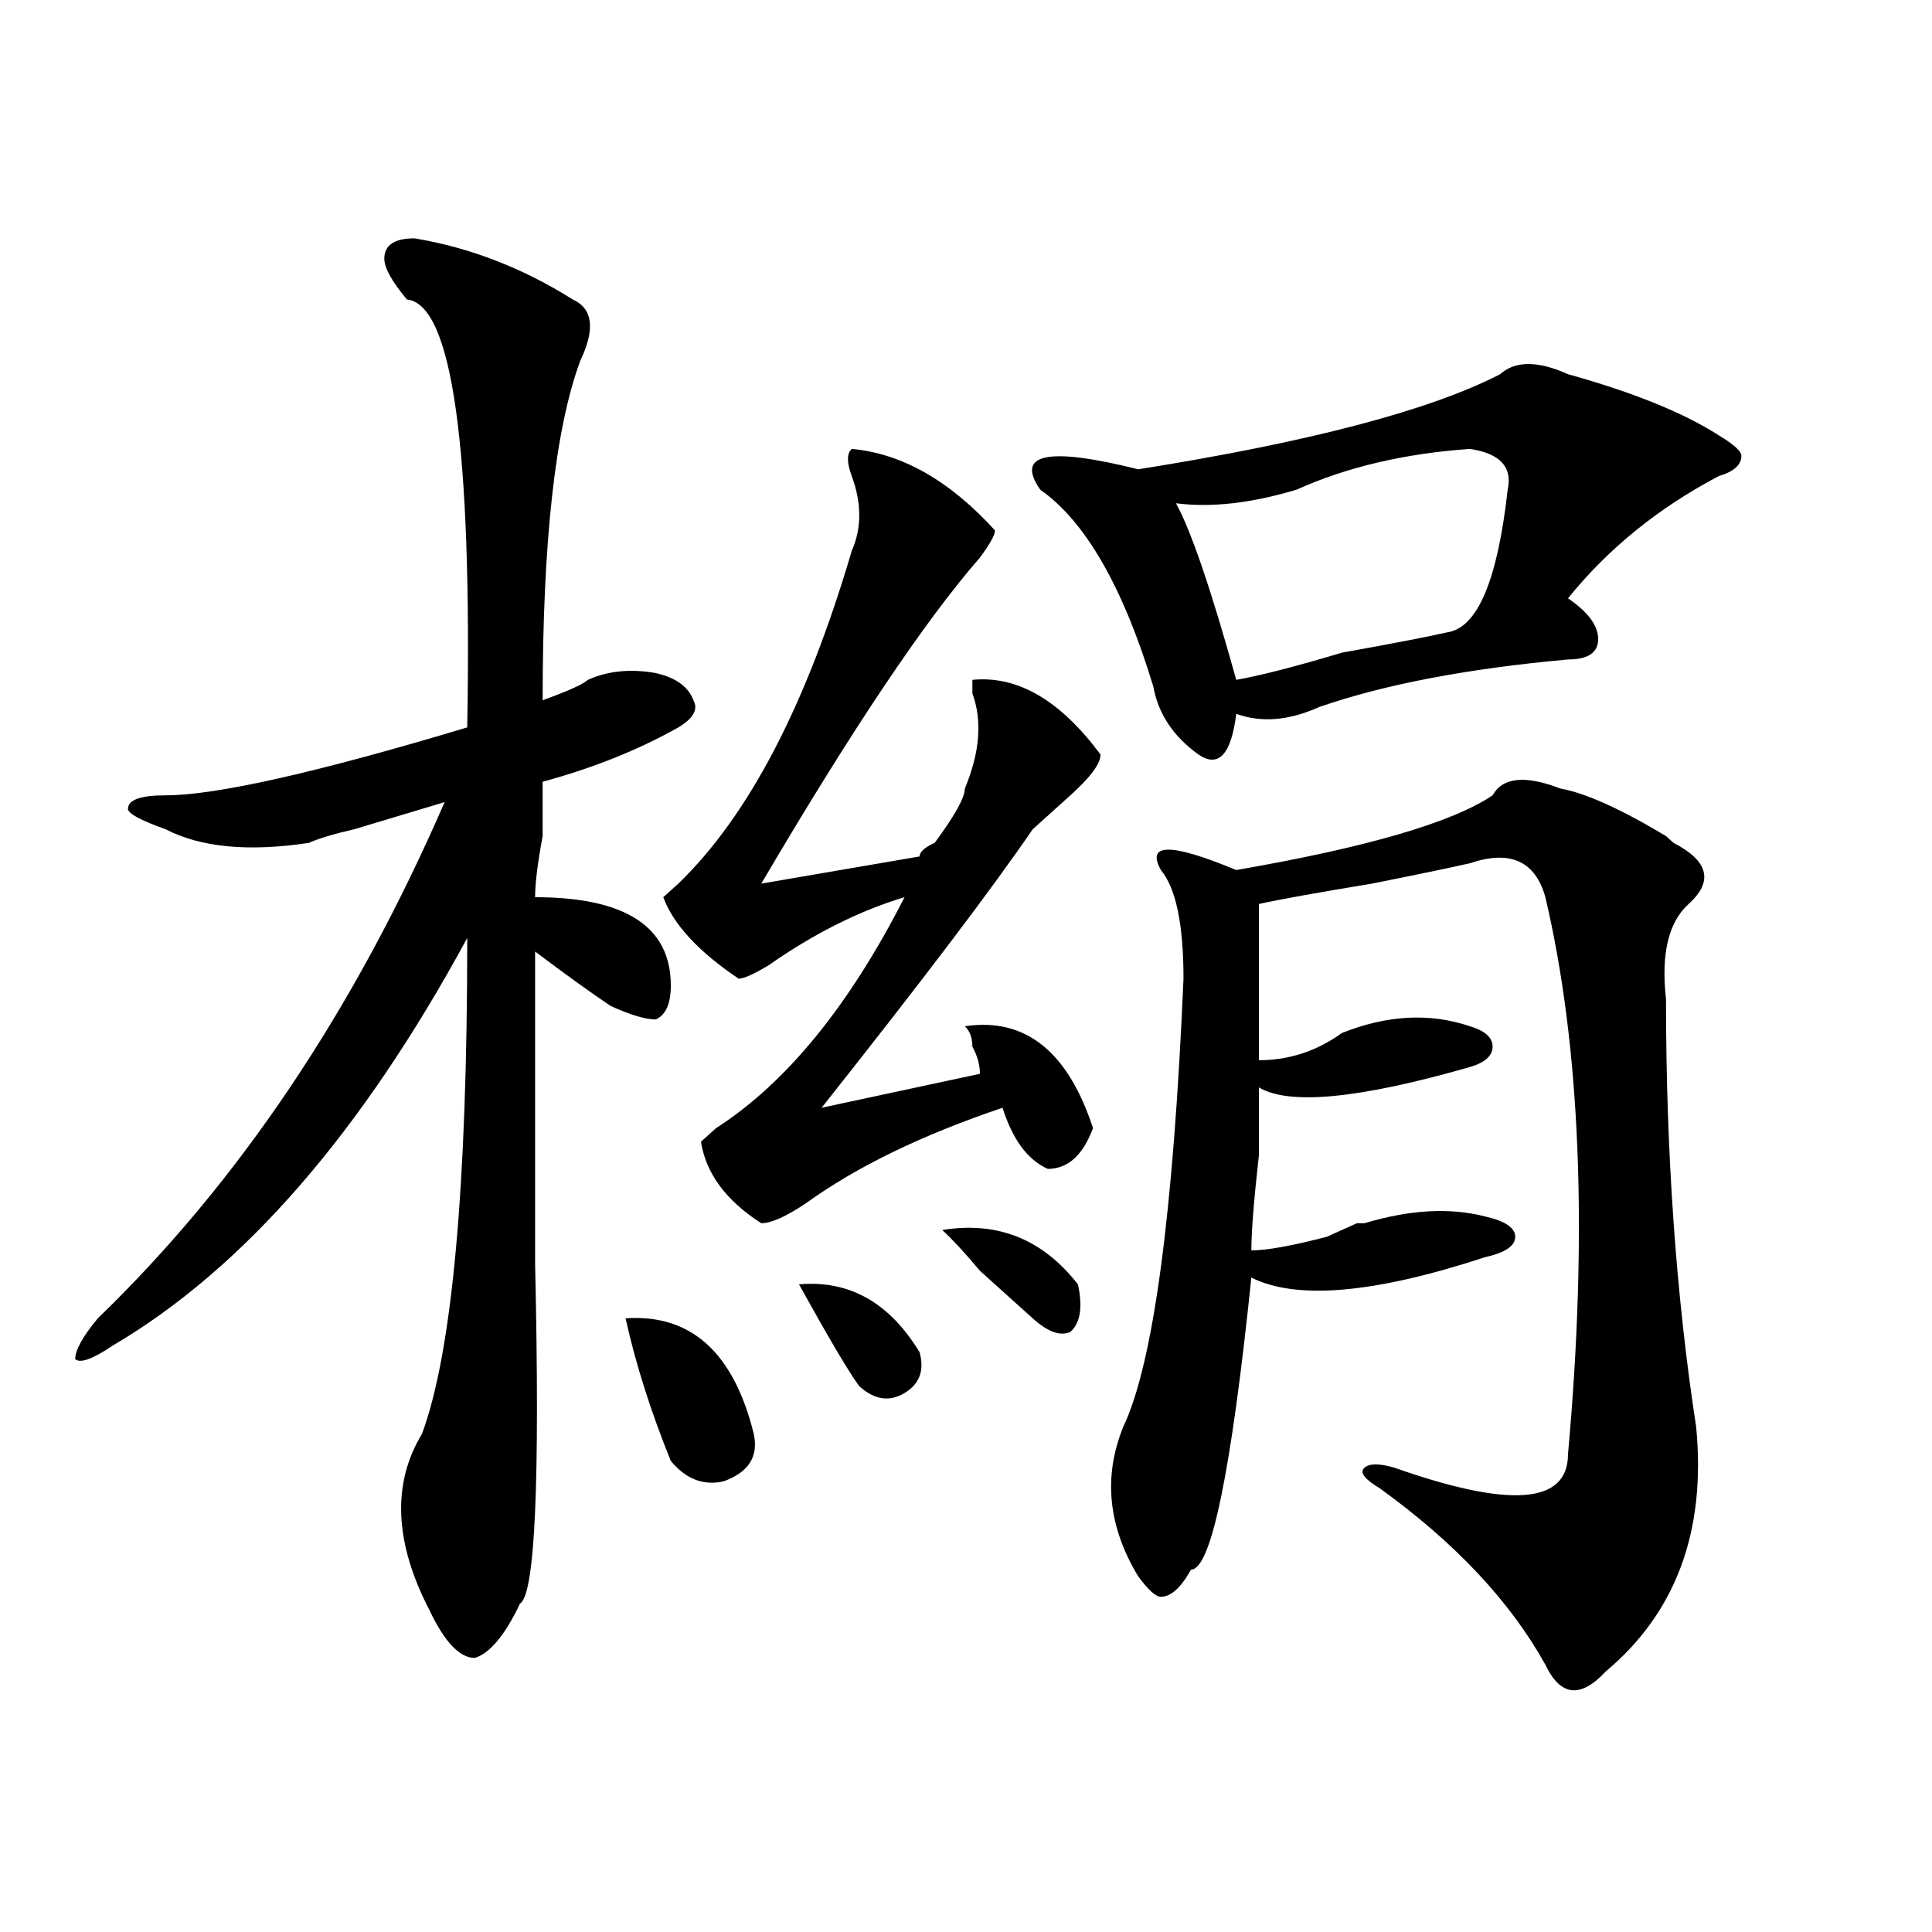
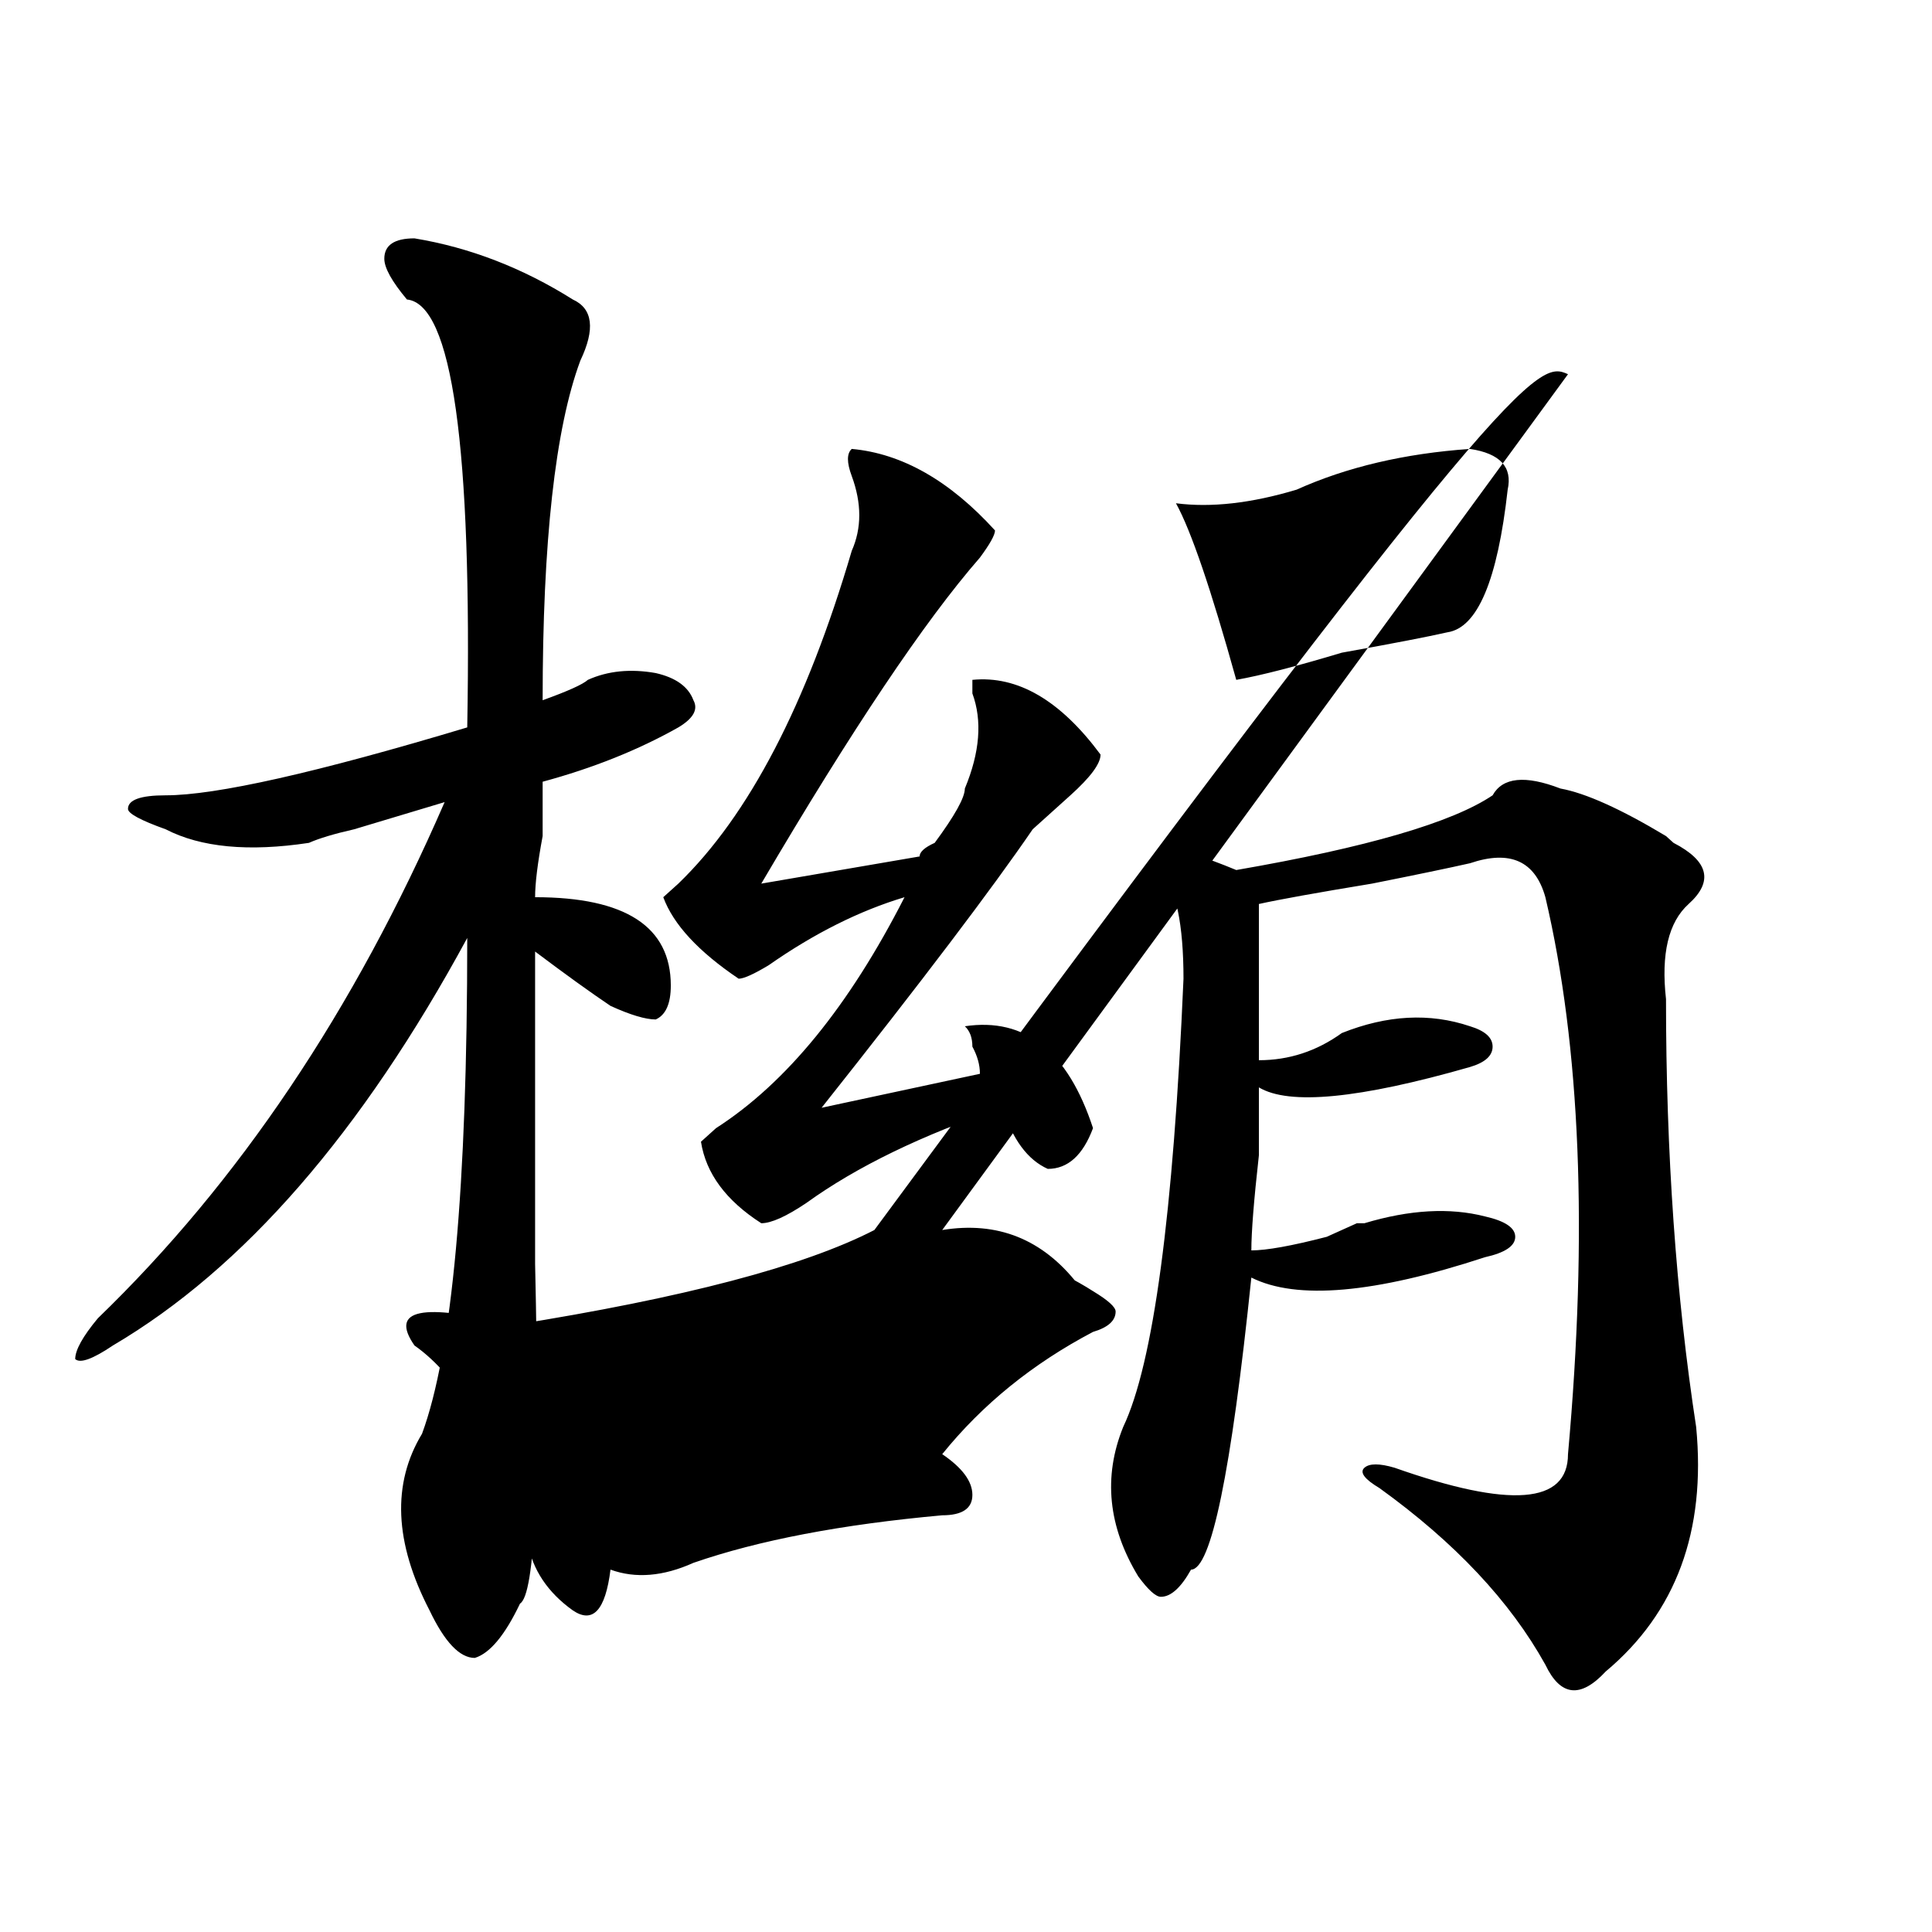
<svg xmlns="http://www.w3.org/2000/svg" version="1.1" id="图层_1" x="0px" y="0px" width="1000px" height="1000px" viewBox="0 0 1000 1000" enable-background="new 0 0 1000 1000" xml:space="preserve">
-   <path d="M214.531,123.375c28.597,4.724,55.913,15.271,81.949,31.641c10.366,4.724,11.707,15.271,3.902,31.641  c-13.048,35.156-19.512,93.769-19.512,175.781c12.987-4.669,20.792-8.185,23.414-10.547c10.366-4.669,22.073-5.823,35.121-3.516  c10.366,2.362,16.89,7.031,19.512,14.063c2.562,4.724,0,9.394-7.805,14.063c-20.853,11.755-44.267,21.094-70.242,28.125  c0,4.724,0,14.063,0,28.125c-2.622,14.063-3.902,24.609-3.902,31.641c46.828,0,70.242,15.271,70.242,45.703  c0,9.394-2.622,15.271-7.805,17.578c-5.243,0-13.048-2.308-23.414-7.031c-10.427-7.031-23.414-16.37-39.023-28.125  c0,44.55,0,98.438,0,161.719c2.562,112.5,0,171.057-7.805,175.781c-7.805,16.369-15.609,25.763-23.414,28.125  c-7.805,0-15.609-8.24-23.414-24.609c-18.231-35.156-19.512-65.589-3.902-91.406c15.609-42.188,23.414-127.716,23.414-256.641  c-54.633,100.8-115.79,171.112-183.41,210.938c-10.427,7.031-16.95,9.394-19.512,7.031c0-4.669,3.902-11.7,11.707-21.094  c72.804-70.313,132.68-159.356,179.508-267.188c-7.805,2.362-23.414,7.031-46.828,14.063c-10.427,2.362-18.231,4.724-23.414,7.031  c-31.219,4.724-55.974,2.362-74.145-7.031c-13.048-4.669-19.512-8.185-19.512-10.547c0-4.669,6.464-7.031,19.512-7.031  c25.976,0,78.047-11.7,156.094-35.156c2.562-145.294-7.805-219.123-31.219-221.484c-7.805-9.339-11.707-16.37-11.707-21.094  C198.922,126.891,204.104,123.375,214.531,123.375z M323.797,682.359c33.78-2.308,55.913,17.578,66.34,59.766  c2.562,11.755-2.622,19.94-15.609,24.609c-10.427,2.362-19.512-1.153-27.316-10.547  C336.784,730.425,328.979,705.815,323.797,682.359z M440.867,232.359c25.976,2.362,50.73,16.425,74.145,42.188  c0,2.362-2.622,7.031-7.805,14.063c-28.657,32.849-66.34,89.099-113.168,168.75l81.949-14.063c0-2.308,2.562-4.669,7.805-7.031  c10.366-14.063,15.609-23.401,15.609-28.125c7.805-18.731,9.085-35.156,3.902-49.219c0-2.308,0-4.669,0-7.031  c23.414-2.308,45.487,10.547,66.34,38.672c0,4.724-5.243,11.755-15.609,21.094c-7.805,7.031-14.329,12.909-19.512,17.578  c-20.853,30.487-57.255,78.552-109.266,144.141l81.949-17.578c0-4.669-1.341-9.339-3.902-14.063c0-4.669-1.341-8.185-3.902-10.547  c31.219-4.669,53.292,12.909,66.34,52.734c-5.243,14.063-13.048,21.094-23.414,21.094c-10.427-4.669-18.231-15.216-23.414-31.641  c-41.646,14.063-75.485,30.487-101.461,49.219c-10.427,7.031-18.231,10.547-23.414,10.547c-18.231-11.7-28.657-25.763-31.219-42.188  l7.805-7.031c36.401-23.401,68.901-63.281,97.559-119.531c-23.414,7.031-46.828,18.786-70.242,35.156  c-7.805,4.724-13.048,7.031-15.609,7.031c-20.853-14.063-33.841-28.125-39.023-42.188l7.805-7.031  c36.401-35.156,66.34-92.56,89.754-172.266c5.183-11.7,5.183-24.609,0-38.672C438.245,239.391,438.245,234.722,440.867,232.359z   M413.551,664.781c25.976-2.308,46.828,9.394,62.438,35.156c2.562,9.394,0,16.425-7.805,21.094  c-7.805,4.724-15.609,3.516-23.414-3.516C439.526,710.484,429.16,692.906,413.551,664.781z M487.695,636.656  c28.597-4.669,52.011,4.724,70.242,28.125c2.562,11.755,1.28,19.94-3.902,24.609c-5.243,2.362-11.707,0-19.512-7.031  s-16.95-15.216-27.316-24.609C499.402,648.411,492.878,641.38,487.695,636.656z M811.59,193.688  c33.78,9.394,59.815,19.94,78.047,31.641c7.805,4.724,11.707,8.239,11.707,10.547c0,4.724-3.902,8.239-11.707,10.547  c-31.219,16.425-57.255,37.519-78.047,63.281c10.366,7.031,15.609,14.063,15.609,21.094s-5.243,10.547-15.609,10.547  c-52.071,4.724-94.997,12.909-128.777,24.609c-15.609,7.031-29.938,8.239-42.926,3.516c-2.622,21.094-9.146,28.125-19.512,21.094  c-13.048-9.339-20.853-21.094-23.414-35.156c-15.609-51.526-35.121-85.528-58.535-101.953c-13.048-18.731,3.902-22.247,50.73-10.547  c88.413-14.063,150.851-30.433,187.313-49.219C784.273,186.656,795.98,186.656,811.59,193.688z M807.688,408.141  c12.987,2.362,31.219,10.547,54.633,24.609l3.902,3.516c18.171,9.394,20.792,19.94,7.805,31.641  c-10.427,9.394-14.329,25.817-11.707,49.219c0,79.706,5.183,153.534,15.609,221.484c5.183,53.942-10.427,96.075-46.828,126.563  c-13.048,14.063-23.414,12.854-31.219-3.516c-18.231-32.85-46.828-63.281-85.852-91.406c-7.805-4.669-10.427-8.185-7.805-10.547  c2.562-2.308,7.805-2.308,15.609,0c59.815,21.094,89.754,18.786,89.754-7.031c10.366-114.808,6.464-210.938-11.707-288.281  c-5.243-18.731-18.231-24.609-39.023-17.578c-10.427,2.362-27.316,5.878-50.73,10.547c-28.657,4.724-48.169,8.239-58.535,10.547  c0,16.425,0,43.396,0,80.859c15.609,0,29.878-4.669,42.926-14.063c23.414-9.339,45.487-10.547,66.34-3.516  c7.805,2.362,11.707,5.878,11.707,10.547c0,4.724-3.902,8.239-11.707,10.547c-57.255,16.425-93.656,19.94-109.266,10.547  c0,7.031,0,18.786,0,35.156c-2.622,23.456-3.902,39.88-3.902,49.219c7.805,0,20.792-2.308,39.023-7.031  c5.183-2.308,10.366-4.669,15.609-7.031h3.902c23.414-7.031,44.206-8.185,62.438-3.516c10.366,2.362,15.609,5.878,15.609,10.547  c0,4.724-5.243,8.239-15.609,10.547c-57.255,18.786-97.559,22.302-120.973,10.547c-10.427,100.8-20.853,151.172-31.219,151.172  c-5.243,9.338-10.427,14.063-15.609,14.063c-2.622,0-6.524-3.516-11.707-10.547c-15.609-25.763-18.231-51.526-7.805-77.344  c15.609-32.794,25.976-110.138,31.219-232.031c0-28.125-3.902-46.856-11.707-56.25c-7.805-14.063,5.183-14.063,39.023,0  c67.62-11.7,111.827-24.609,132.68-38.672C777.749,402.317,789.456,401.109,807.688,408.141z M760.859,232.359  c-33.841,2.362-63.778,9.394-89.754,21.094c-23.414,7.031-44.267,9.394-62.438,7.031c7.805,14.063,18.171,44.55,31.219,91.406  c12.987-2.308,31.219-7.031,54.633-14.063c25.976-4.669,44.206-8.185,54.633-10.547c15.609-2.308,25.976-26.917,31.219-73.828  C782.933,241.753,776.469,234.722,760.859,232.359z" />
+   <path d="M214.531,123.375c28.597,4.724,55.913,15.271,81.949,31.641c10.366,4.724,11.707,15.271,3.902,31.641  c-13.048,35.156-19.512,93.769-19.512,175.781c12.987-4.669,20.792-8.185,23.414-10.547c10.366-4.669,22.073-5.823,35.121-3.516  c10.366,2.362,16.89,7.031,19.512,14.063c2.562,4.724,0,9.394-7.805,14.063c-20.853,11.755-44.267,21.094-70.242,28.125  c0,4.724,0,14.063,0,28.125c-2.622,14.063-3.902,24.609-3.902,31.641c46.828,0,70.242,15.271,70.242,45.703  c0,9.394-2.622,15.271-7.805,17.578c-5.243,0-13.048-2.308-23.414-7.031c-10.427-7.031-23.414-16.37-39.023-28.125  c0,44.55,0,98.438,0,161.719c2.562,112.5,0,171.057-7.805,175.781c-7.805,16.369-15.609,25.763-23.414,28.125  c-7.805,0-15.609-8.24-23.414-24.609c-18.231-35.156-19.512-65.589-3.902-91.406c15.609-42.188,23.414-127.716,23.414-256.641  c-54.633,100.8-115.79,171.112-183.41,210.938c-10.427,7.031-16.95,9.394-19.512,7.031c0-4.669,3.902-11.7,11.707-21.094  c72.804-70.313,132.68-159.356,179.508-267.188c-7.805,2.362-23.414,7.031-46.828,14.063c-10.427,2.362-18.231,4.724-23.414,7.031  c-31.219,4.724-55.974,2.362-74.145-7.031c-13.048-4.669-19.512-8.185-19.512-10.547c0-4.669,6.464-7.031,19.512-7.031  c25.976,0,78.047-11.7,156.094-35.156c2.562-145.294-7.805-219.123-31.219-221.484c-7.805-9.339-11.707-16.37-11.707-21.094  C198.922,126.891,204.104,123.375,214.531,123.375z M323.797,682.359c33.78-2.308,55.913,17.578,66.34,59.766  c2.562,11.755-2.622,19.94-15.609,24.609c-10.427,2.362-19.512-1.153-27.316-10.547  C336.784,730.425,328.979,705.815,323.797,682.359z M440.867,232.359c25.976,2.362,50.73,16.425,74.145,42.188  c0,2.362-2.622,7.031-7.805,14.063c-28.657,32.849-66.34,89.099-113.168,168.75l81.949-14.063c0-2.308,2.562-4.669,7.805-7.031  c10.366-14.063,15.609-23.401,15.609-28.125c7.805-18.731,9.085-35.156,3.902-49.219c0-2.308,0-4.669,0-7.031  c23.414-2.308,45.487,10.547,66.34,38.672c0,4.724-5.243,11.755-15.609,21.094c-7.805,7.031-14.329,12.909-19.512,17.578  c-20.853,30.487-57.255,78.552-109.266,144.141l81.949-17.578c0-4.669-1.341-9.339-3.902-14.063c0-4.669-1.341-8.185-3.902-10.547  c31.219-4.669,53.292,12.909,66.34,52.734c-5.243,14.063-13.048,21.094-23.414,21.094c-10.427-4.669-18.231-15.216-23.414-31.641  c-41.646,14.063-75.485,30.487-101.461,49.219c-10.427,7.031-18.231,10.547-23.414,10.547c-18.231-11.7-28.657-25.763-31.219-42.188  l7.805-7.031c36.401-23.401,68.901-63.281,97.559-119.531c-23.414,7.031-46.828,18.786-70.242,35.156  c-7.805,4.724-13.048,7.031-15.609,7.031c-20.853-14.063-33.841-28.125-39.023-42.188l7.805-7.031  c36.401-35.156,66.34-92.56,89.754-172.266c5.183-11.7,5.183-24.609,0-38.672C438.245,239.391,438.245,234.722,440.867,232.359z   M413.551,664.781c25.976-2.308,46.828,9.394,62.438,35.156c2.562,9.394,0,16.425-7.805,21.094  c-7.805,4.724-15.609,3.516-23.414-3.516C439.526,710.484,429.16,692.906,413.551,664.781z M487.695,636.656  c28.597-4.669,52.011,4.724,70.242,28.125c2.562,11.755,1.28,19.94-3.902,24.609c-5.243,2.362-11.707,0-19.512-7.031  s-16.95-15.216-27.316-24.609C499.402,648.411,492.878,641.38,487.695,636.656z c33.78,9.394,59.815,19.94,78.047,31.641c7.805,4.724,11.707,8.239,11.707,10.547c0,4.724-3.902,8.239-11.707,10.547  c-31.219,16.425-57.255,37.519-78.047,63.281c10.366,7.031,15.609,14.063,15.609,21.094s-5.243,10.547-15.609,10.547  c-52.071,4.724-94.997,12.909-128.777,24.609c-15.609,7.031-29.938,8.239-42.926,3.516c-2.622,21.094-9.146,28.125-19.512,21.094  c-13.048-9.339-20.853-21.094-23.414-35.156c-15.609-51.526-35.121-85.528-58.535-101.953c-13.048-18.731,3.902-22.247,50.73-10.547  c88.413-14.063,150.851-30.433,187.313-49.219C784.273,186.656,795.98,186.656,811.59,193.688z M807.688,408.141  c12.987,2.362,31.219,10.547,54.633,24.609l3.902,3.516c18.171,9.394,20.792,19.94,7.805,31.641  c-10.427,9.394-14.329,25.817-11.707,49.219c0,79.706,5.183,153.534,15.609,221.484c5.183,53.942-10.427,96.075-46.828,126.563  c-13.048,14.063-23.414,12.854-31.219-3.516c-18.231-32.85-46.828-63.281-85.852-91.406c-7.805-4.669-10.427-8.185-7.805-10.547  c2.562-2.308,7.805-2.308,15.609,0c59.815,21.094,89.754,18.786,89.754-7.031c10.366-114.808,6.464-210.938-11.707-288.281  c-5.243-18.731-18.231-24.609-39.023-17.578c-10.427,2.362-27.316,5.878-50.73,10.547c-28.657,4.724-48.169,8.239-58.535,10.547  c0,16.425,0,43.396,0,80.859c15.609,0,29.878-4.669,42.926-14.063c23.414-9.339,45.487-10.547,66.34-3.516  c7.805,2.362,11.707,5.878,11.707,10.547c0,4.724-3.902,8.239-11.707,10.547c-57.255,16.425-93.656,19.94-109.266,10.547  c0,7.031,0,18.786,0,35.156c-2.622,23.456-3.902,39.88-3.902,49.219c7.805,0,20.792-2.308,39.023-7.031  c5.183-2.308,10.366-4.669,15.609-7.031h3.902c23.414-7.031,44.206-8.185,62.438-3.516c10.366,2.362,15.609,5.878,15.609,10.547  c0,4.724-5.243,8.239-15.609,10.547c-57.255,18.786-97.559,22.302-120.973,10.547c-10.427,100.8-20.853,151.172-31.219,151.172  c-5.243,9.338-10.427,14.063-15.609,14.063c-2.622,0-6.524-3.516-11.707-10.547c-15.609-25.763-18.231-51.526-7.805-77.344  c15.609-32.794,25.976-110.138,31.219-232.031c0-28.125-3.902-46.856-11.707-56.25c-7.805-14.063,5.183-14.063,39.023,0  c67.62-11.7,111.827-24.609,132.68-38.672C777.749,402.317,789.456,401.109,807.688,408.141z M760.859,232.359  c-33.841,2.362-63.778,9.394-89.754,21.094c-23.414,7.031-44.267,9.394-62.438,7.031c7.805,14.063,18.171,44.55,31.219,91.406  c12.987-2.308,31.219-7.031,54.633-14.063c25.976-4.669,44.206-8.185,54.633-10.547c15.609-2.308,25.976-26.917,31.219-73.828  C782.933,241.753,776.469,234.722,760.859,232.359z" />
</svg>